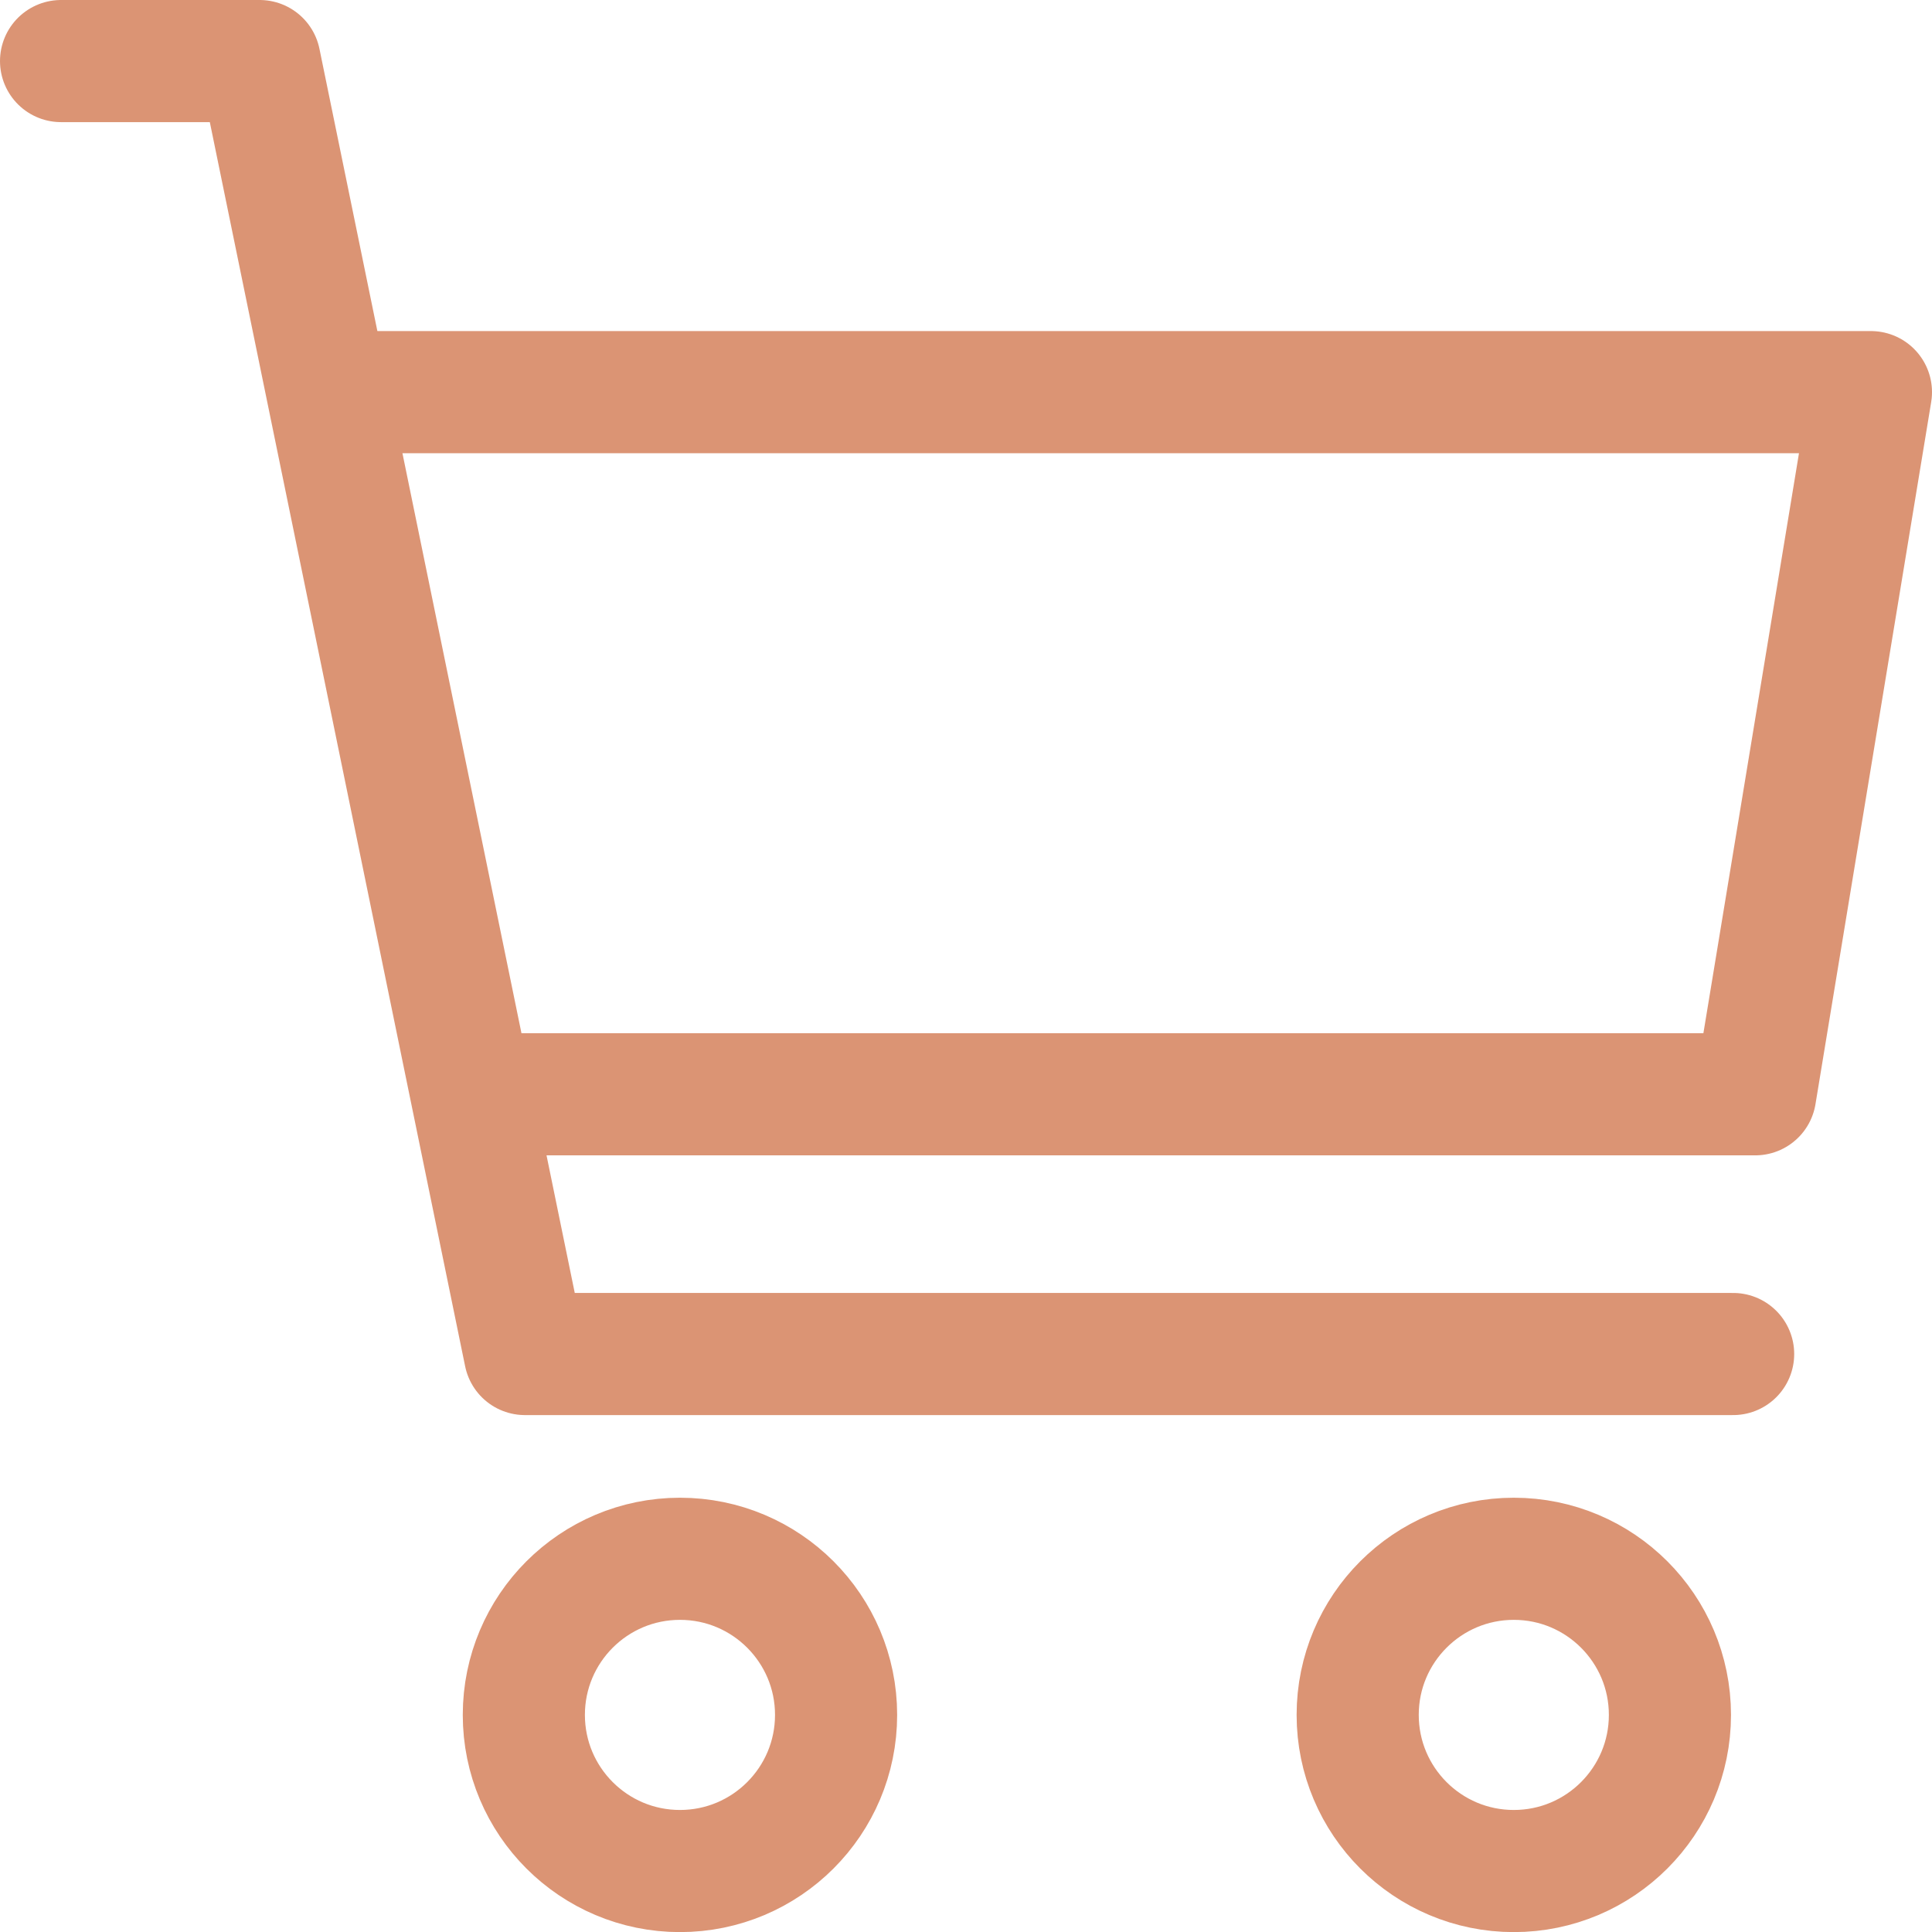
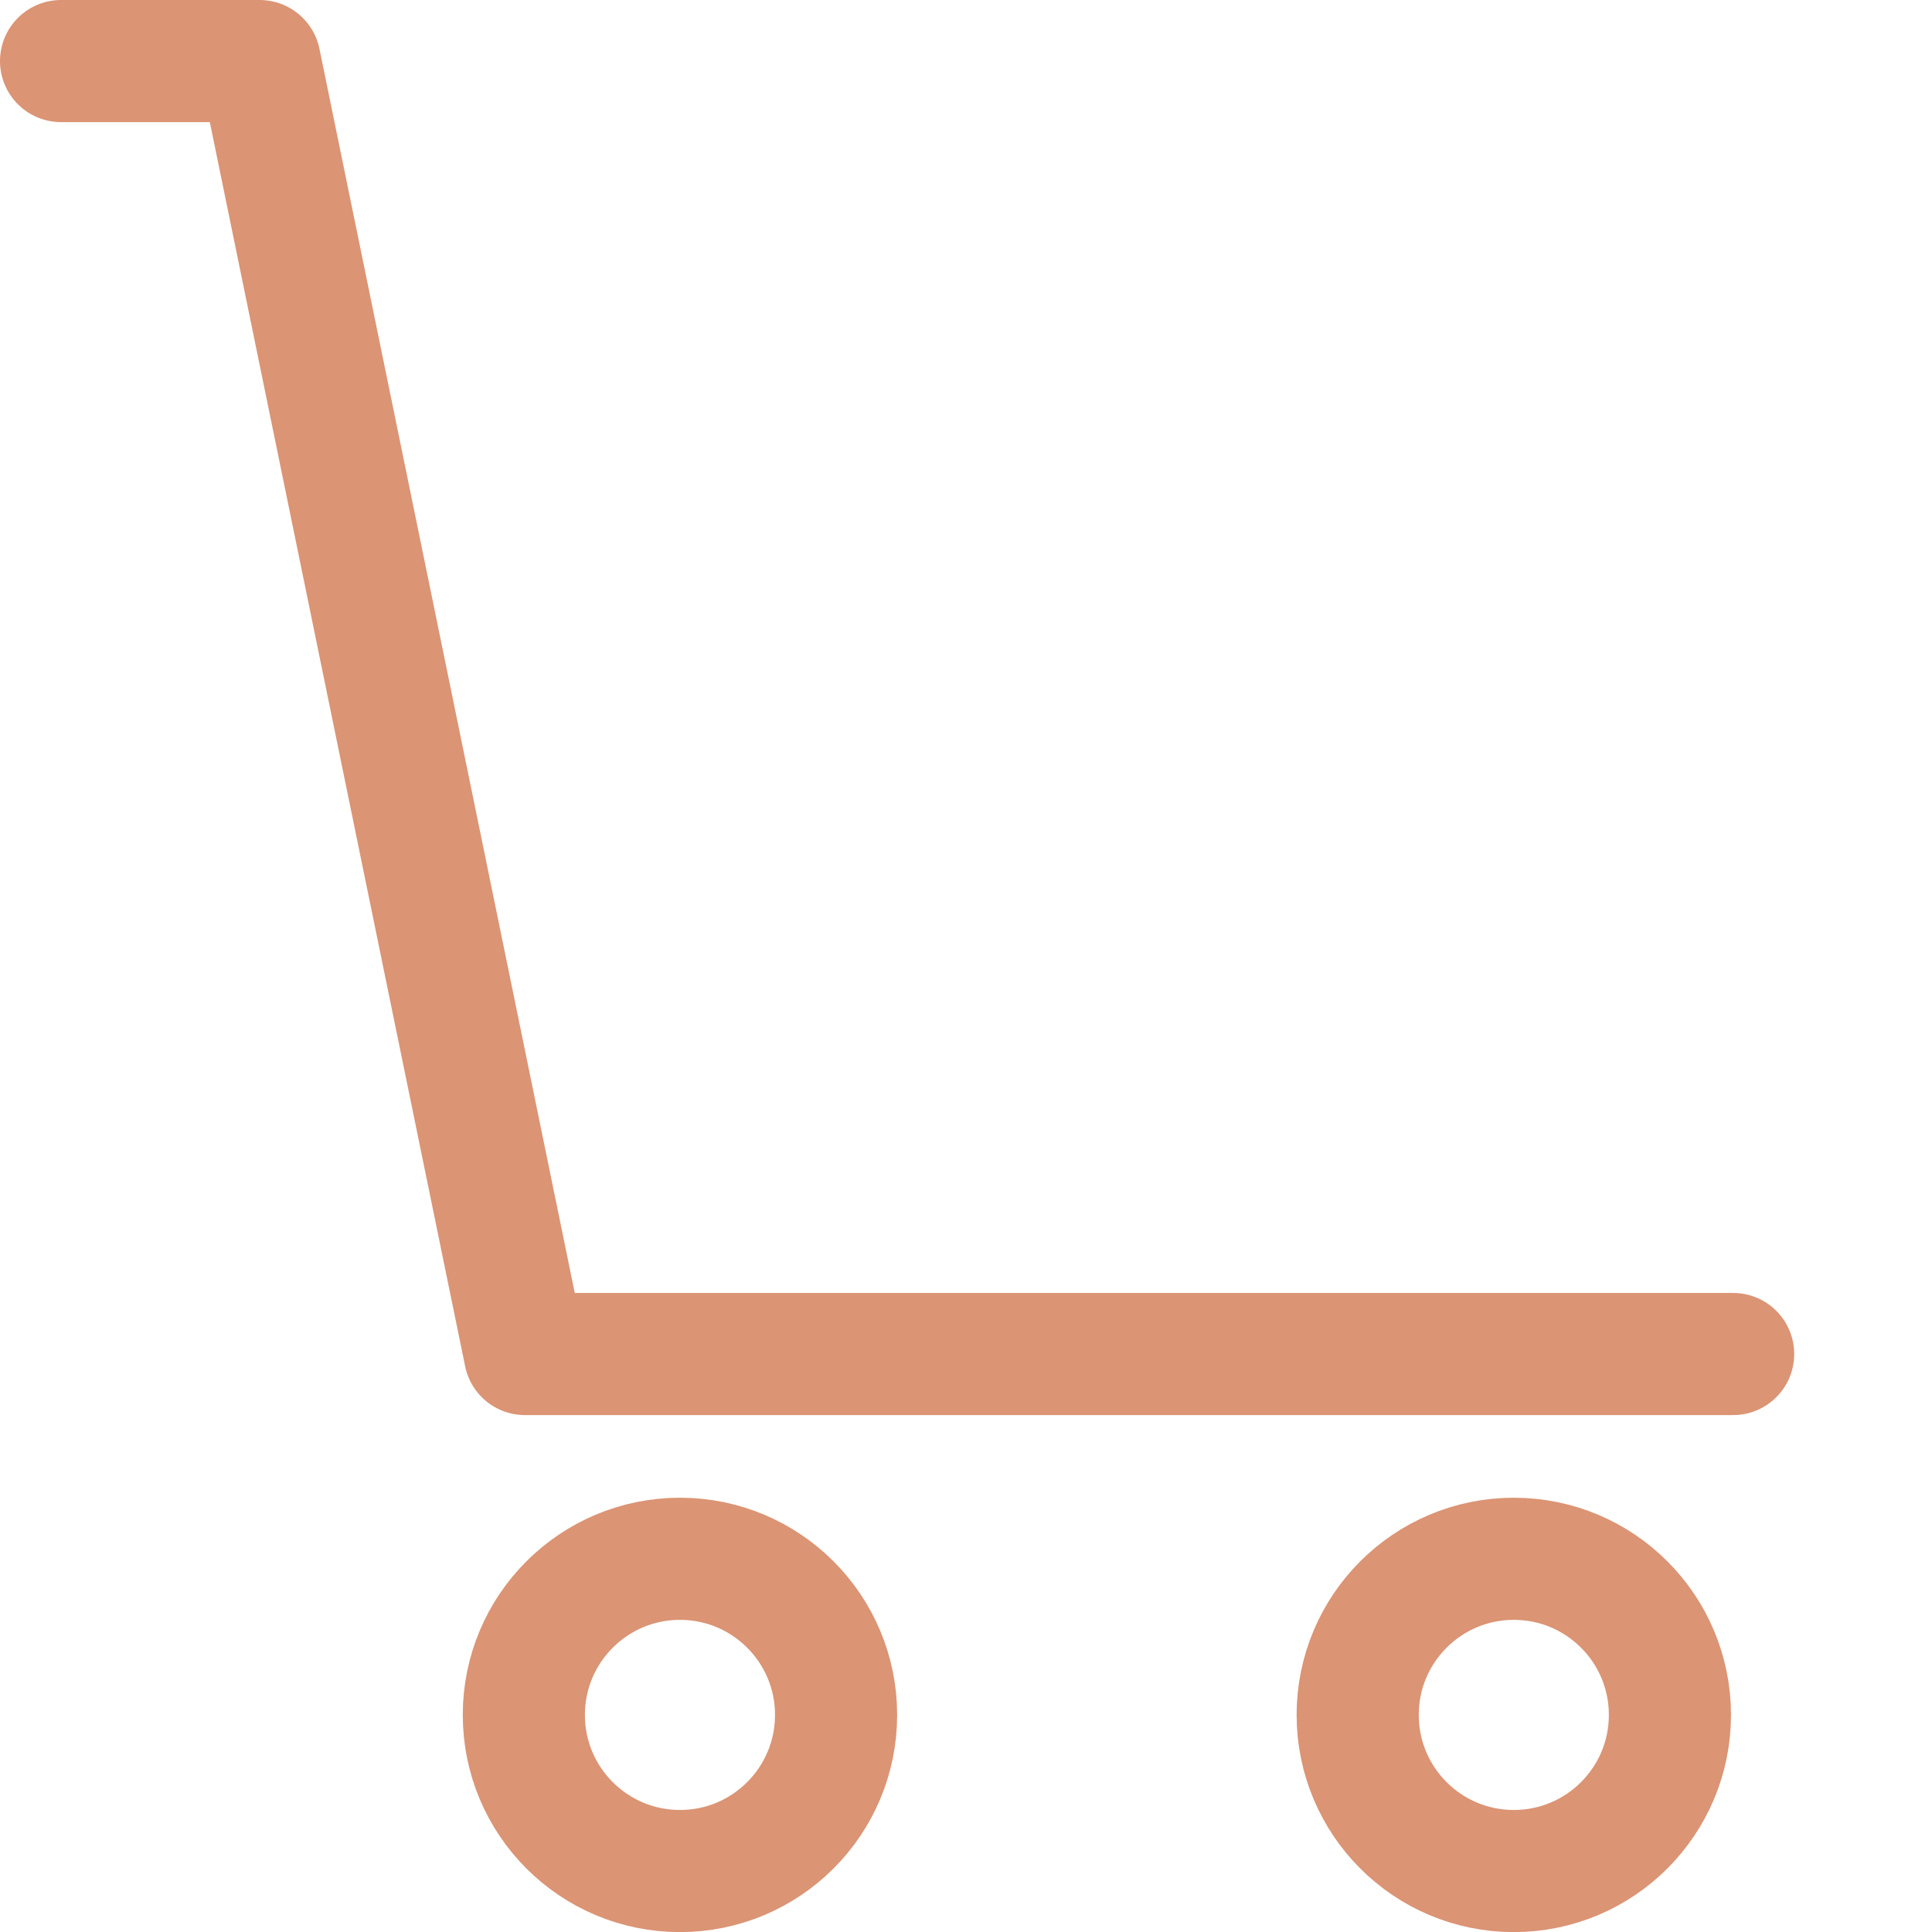
<svg xmlns="http://www.w3.org/2000/svg" id="Calque_1" data-name="Calque 1" viewBox="0 0 189.83 189.84">
  <defs>
    <style>
      .cls-1 {
        stroke-linecap: round;
      }

      .cls-1, .cls-2 {
        fill: none;
        stroke: #db9474;
        stroke-linejoin: round;
        stroke-width: 12px;
      }
    </style>
  </defs>
  <polyline class="cls-1" points="6 6 25.51 6 51.58 133.04 170.29 133.04" />
-   <polyline class="cls-2" points="32.19 38.53 183.83 38.53 172.46 107.52 46.34 107.52" />
  <circle class="cls-2" cx="66.81" cy="168.5" r="15.34" />
  <circle class="cls-2" cx="148.74" cy="168.5" r="15.34" />
</svg>